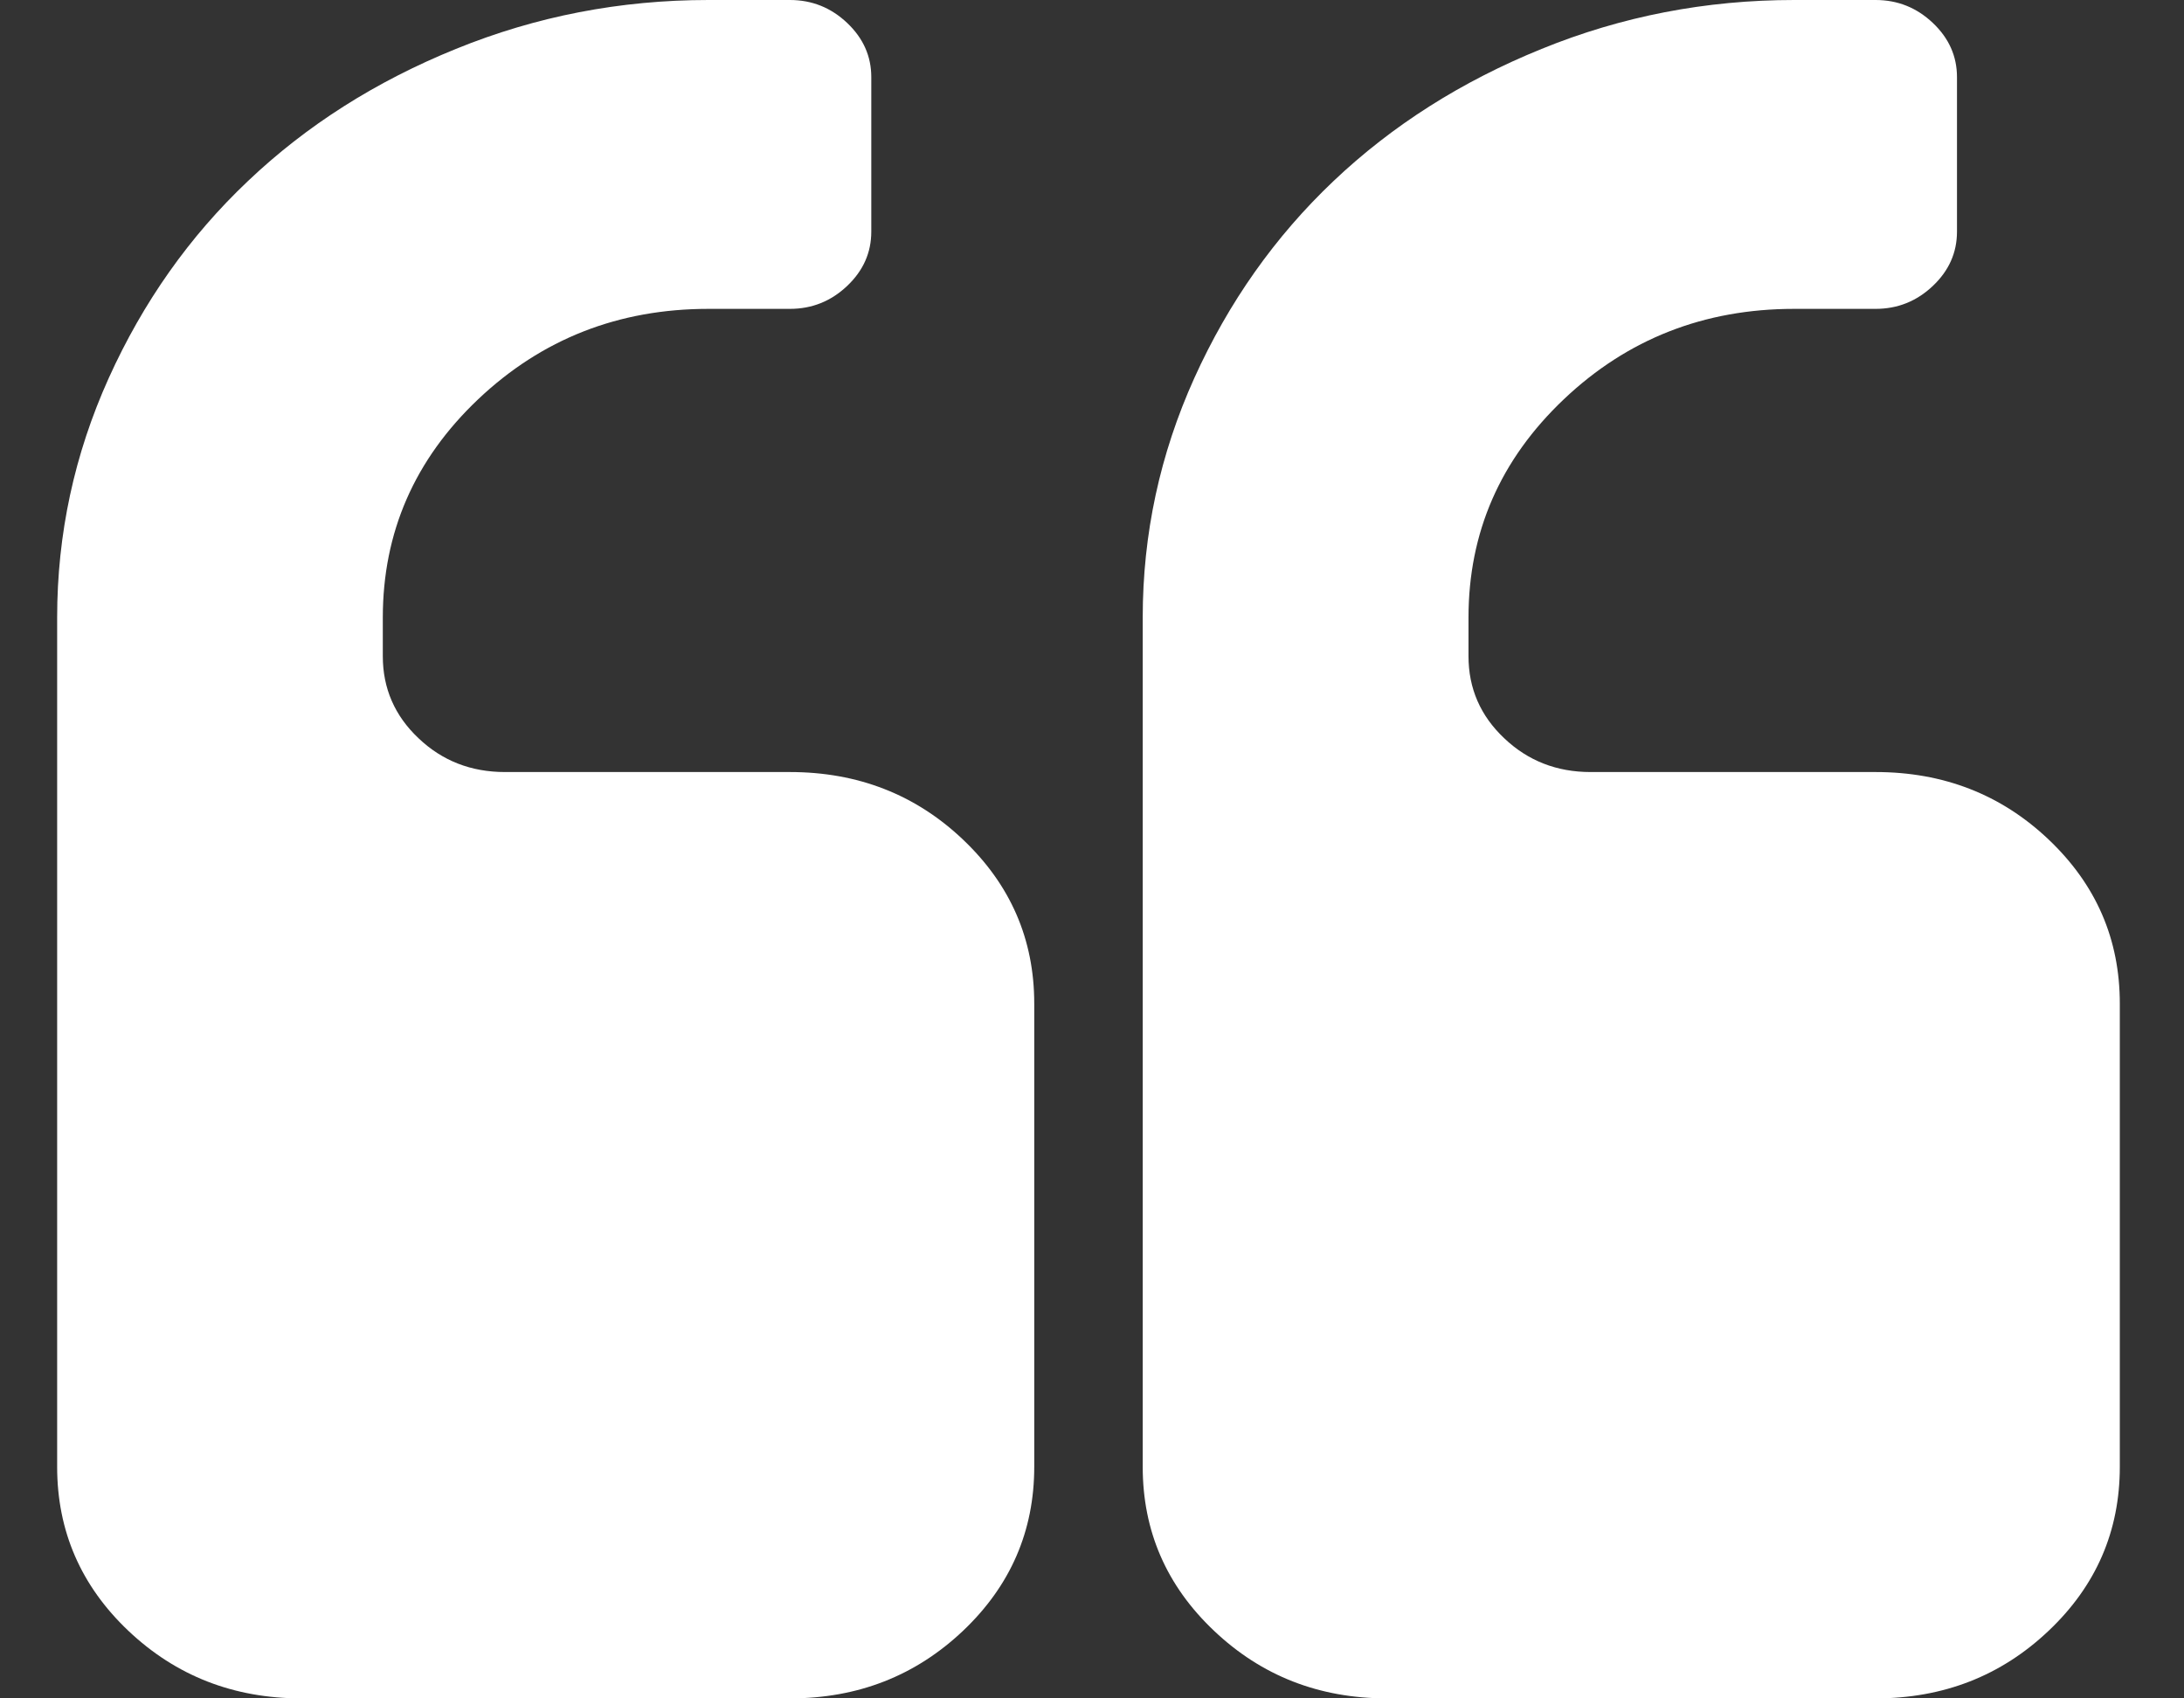
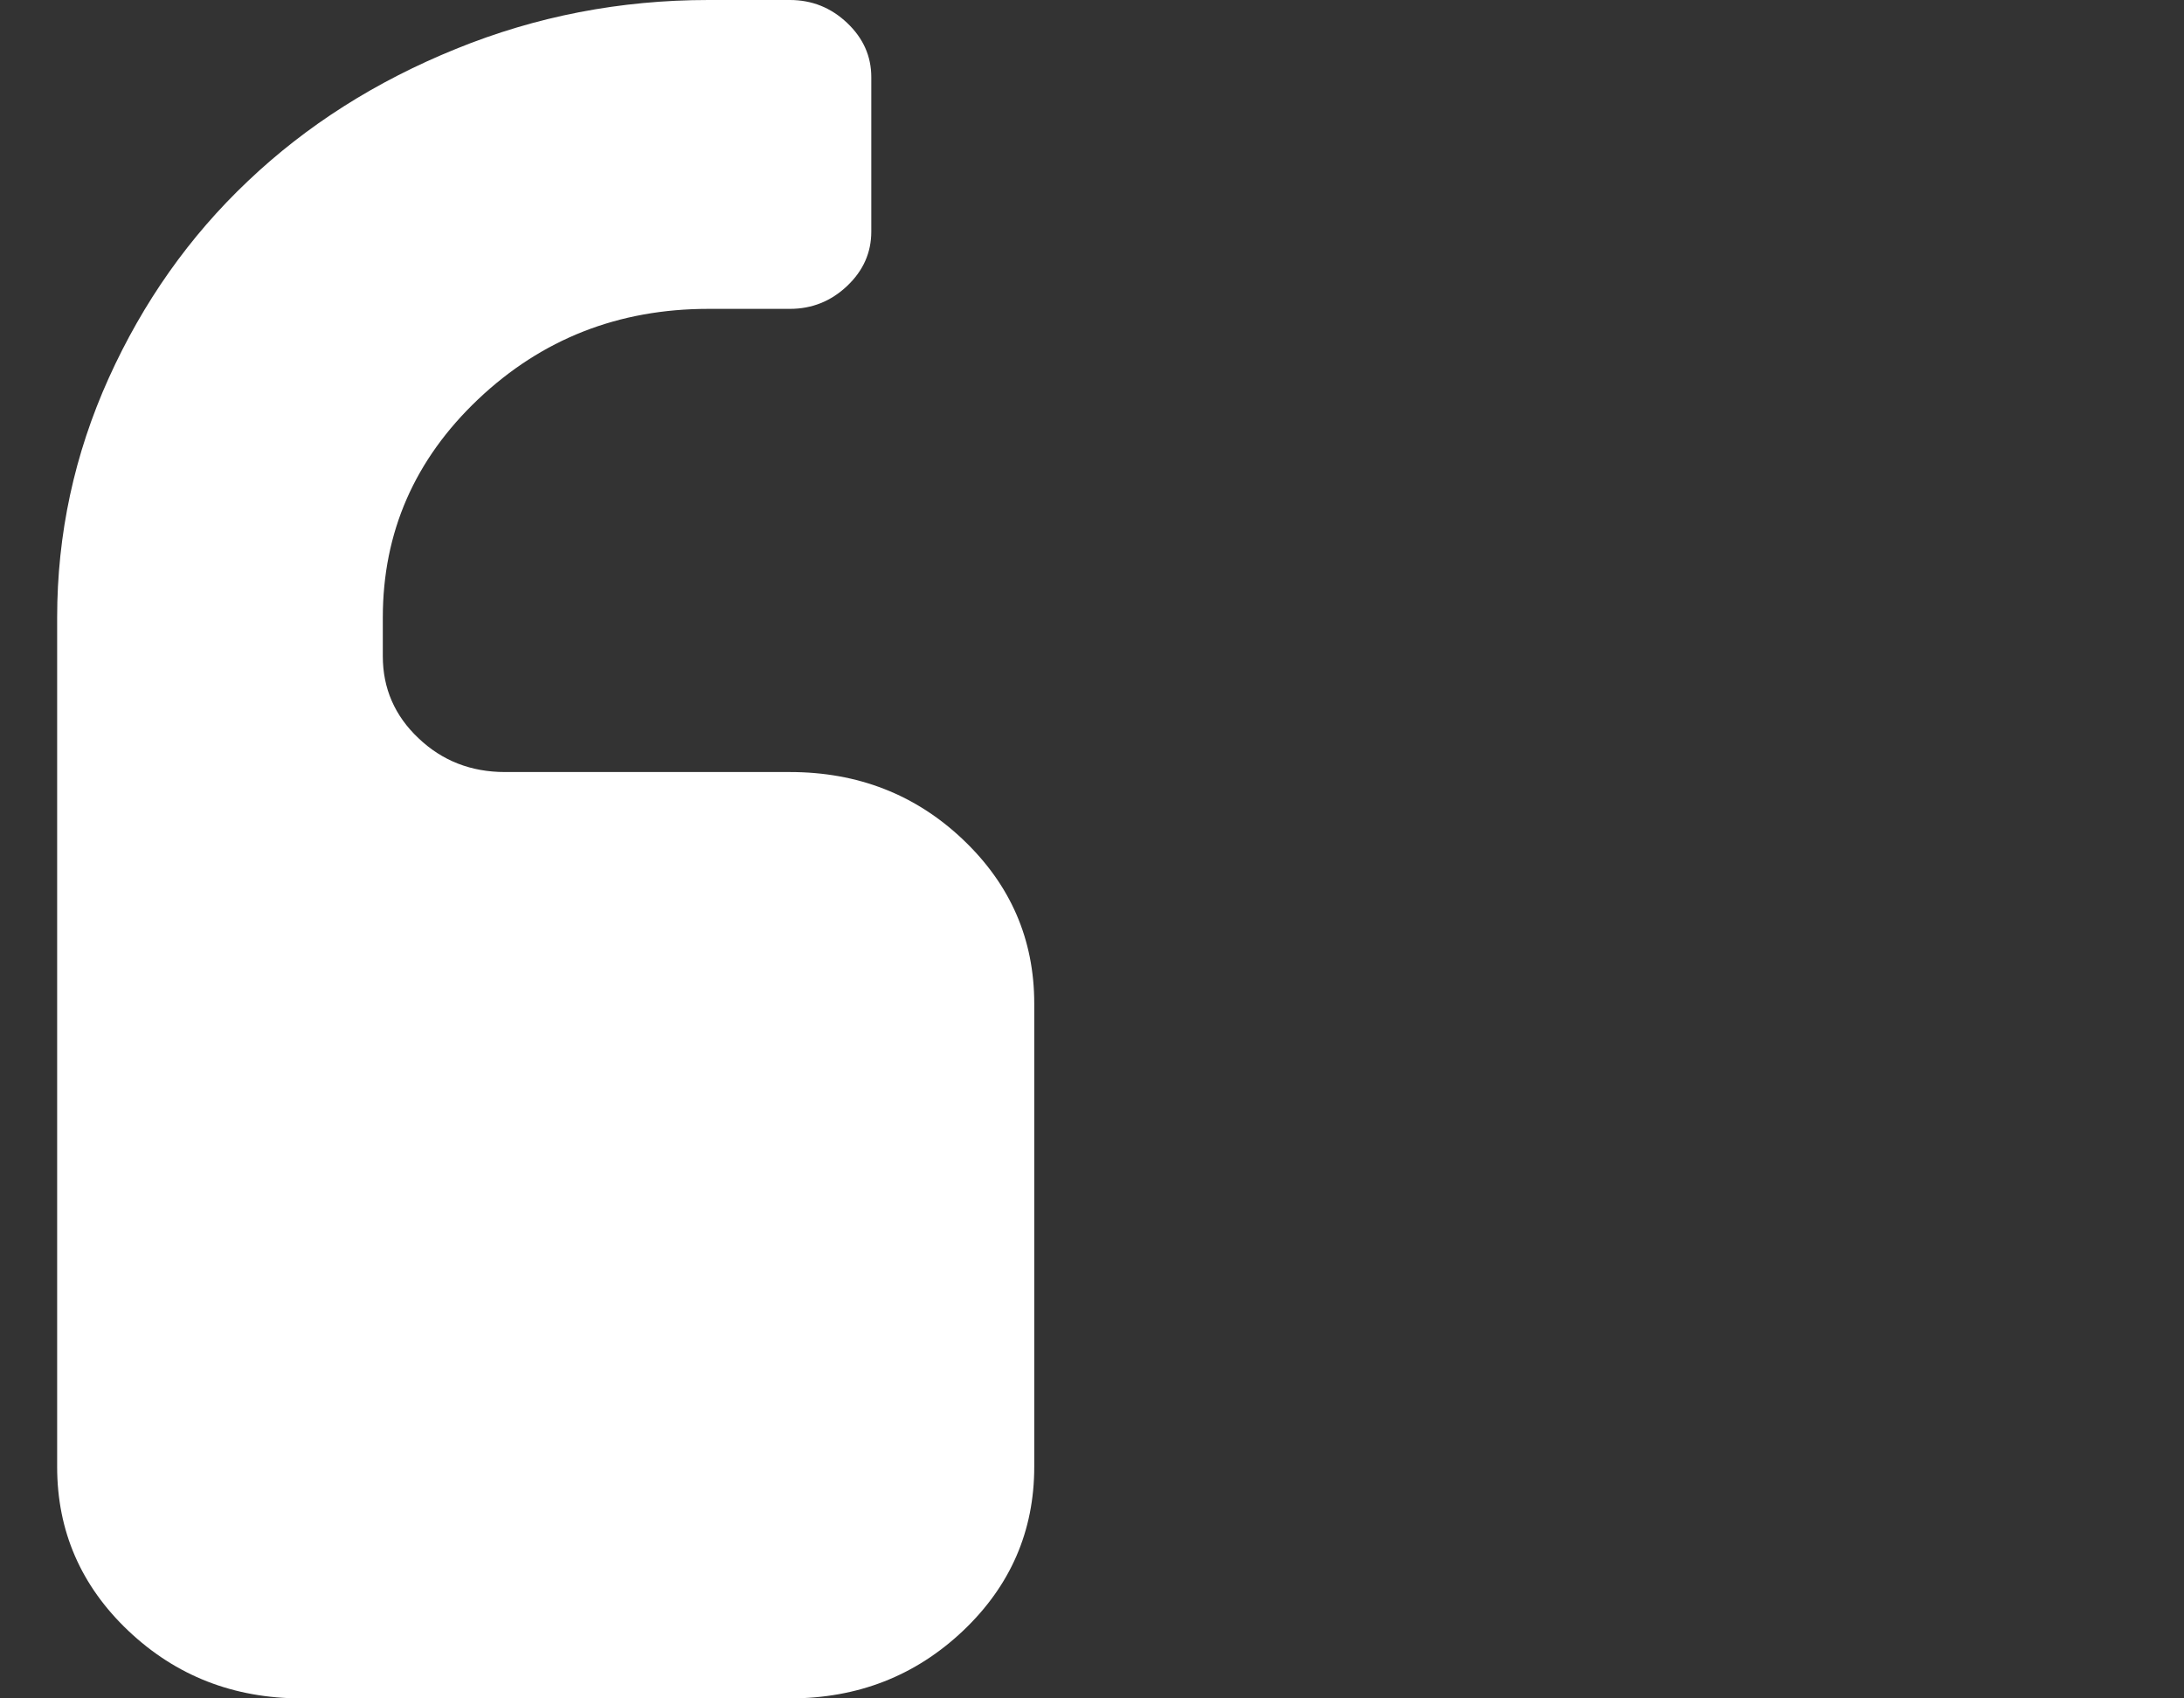
<svg xmlns="http://www.w3.org/2000/svg" width="18px" height="14px" viewBox="0 0 18 14" version="1.1">
  <rect x="0" y="0" width="18" height="14" fill="#333333" stroke="none" />
  <title>quote-left (1)</title>
  <g id="Symbols" stroke="none" stroke-width="1" fill="none" fill-rule="evenodd">
    <g id="bricks/testimonials-selected" transform="translate(-667, -559)" fill="#FFFFFF" fill-rule="nonzero">
      <g id="Group-6" transform="translate(660.471, 550)">
        <g id="quote-left-(1)" transform="translate(7, 9)">
          <path d="M6.039,6.364 L3.691,6.364 C3.411,6.364 3.173,6.271 2.978,6.085 C2.782,5.9 2.684,5.674 2.684,5.409 L2.684,5.091 C2.684,4.388 2.946,3.788 3.47,3.291 C3.995,2.794 4.627,2.546 5.368,2.546 L6.039,2.546 C6.221,2.546 6.378,2.483 6.511,2.357 C6.644,2.231 6.71,2.082 6.71,1.909 L6.71,0.636 C6.71,0.464 6.644,0.315 6.511,0.189 C6.378,0.063 6.221,0 6.039,0 L5.368,0 C4.641,0 3.948,0.134 3.287,0.403 C2.626,0.671 2.055,1.034 1.573,1.492 C1.09,1.949 0.708,2.491 0.425,3.117 C0.142,3.744 0,4.402 0,5.091 L0,12.091 C0,12.621 0.196,13.072 0.587,13.443 C0.979,13.814 1.454,14 2.013,14 L6.04,14 C6.599,14 7.074,13.814 7.466,13.443 C7.857,13.072 8.053,12.621 8.053,12.091 L8.053,8.273 C8.053,7.742 7.857,7.292 7.465,6.92 C7.074,6.549 6.598,6.364 6.039,6.364 Z" id="Path" />
-           <path d="M16.413,6.92 C16.022,6.549 15.546,6.364 14.987,6.364 L12.638,6.364 C12.359,6.364 12.121,6.271 11.926,6.085 C11.73,5.9 11.632,5.674 11.632,5.409 L11.632,5.091 C11.632,4.388 11.894,3.788 12.418,3.291 C12.942,2.794 13.575,2.546 14.316,2.546 L14.987,2.546 C15.169,2.546 15.326,2.483 15.459,2.357 C15.592,2.231 15.658,2.082 15.658,1.909 L15.658,0.636 C15.658,0.464 15.592,0.315 15.459,0.189 C15.326,0.063 15.169,0 14.987,0 L14.316,0 C13.589,0 12.895,0.134 12.235,0.403 C11.574,0.671 11.003,1.034 10.52,1.492 C10.038,1.949 9.655,2.491 9.372,3.117 C9.089,3.744 8.947,4.402 8.947,5.091 L8.947,12.091 C8.947,12.621 9.143,13.072 9.535,13.443 C9.926,13.814 10.401,14 10.961,14 L14.987,14 C15.546,14 16.022,13.814 16.413,13.443 C16.805,13.072 17,12.621 17,12.091 L17,8.273 C17,7.742 16.805,7.292 16.413,6.92 Z" id="Path" />
        </g>
      </g>
    </g>
  </g>
</svg>